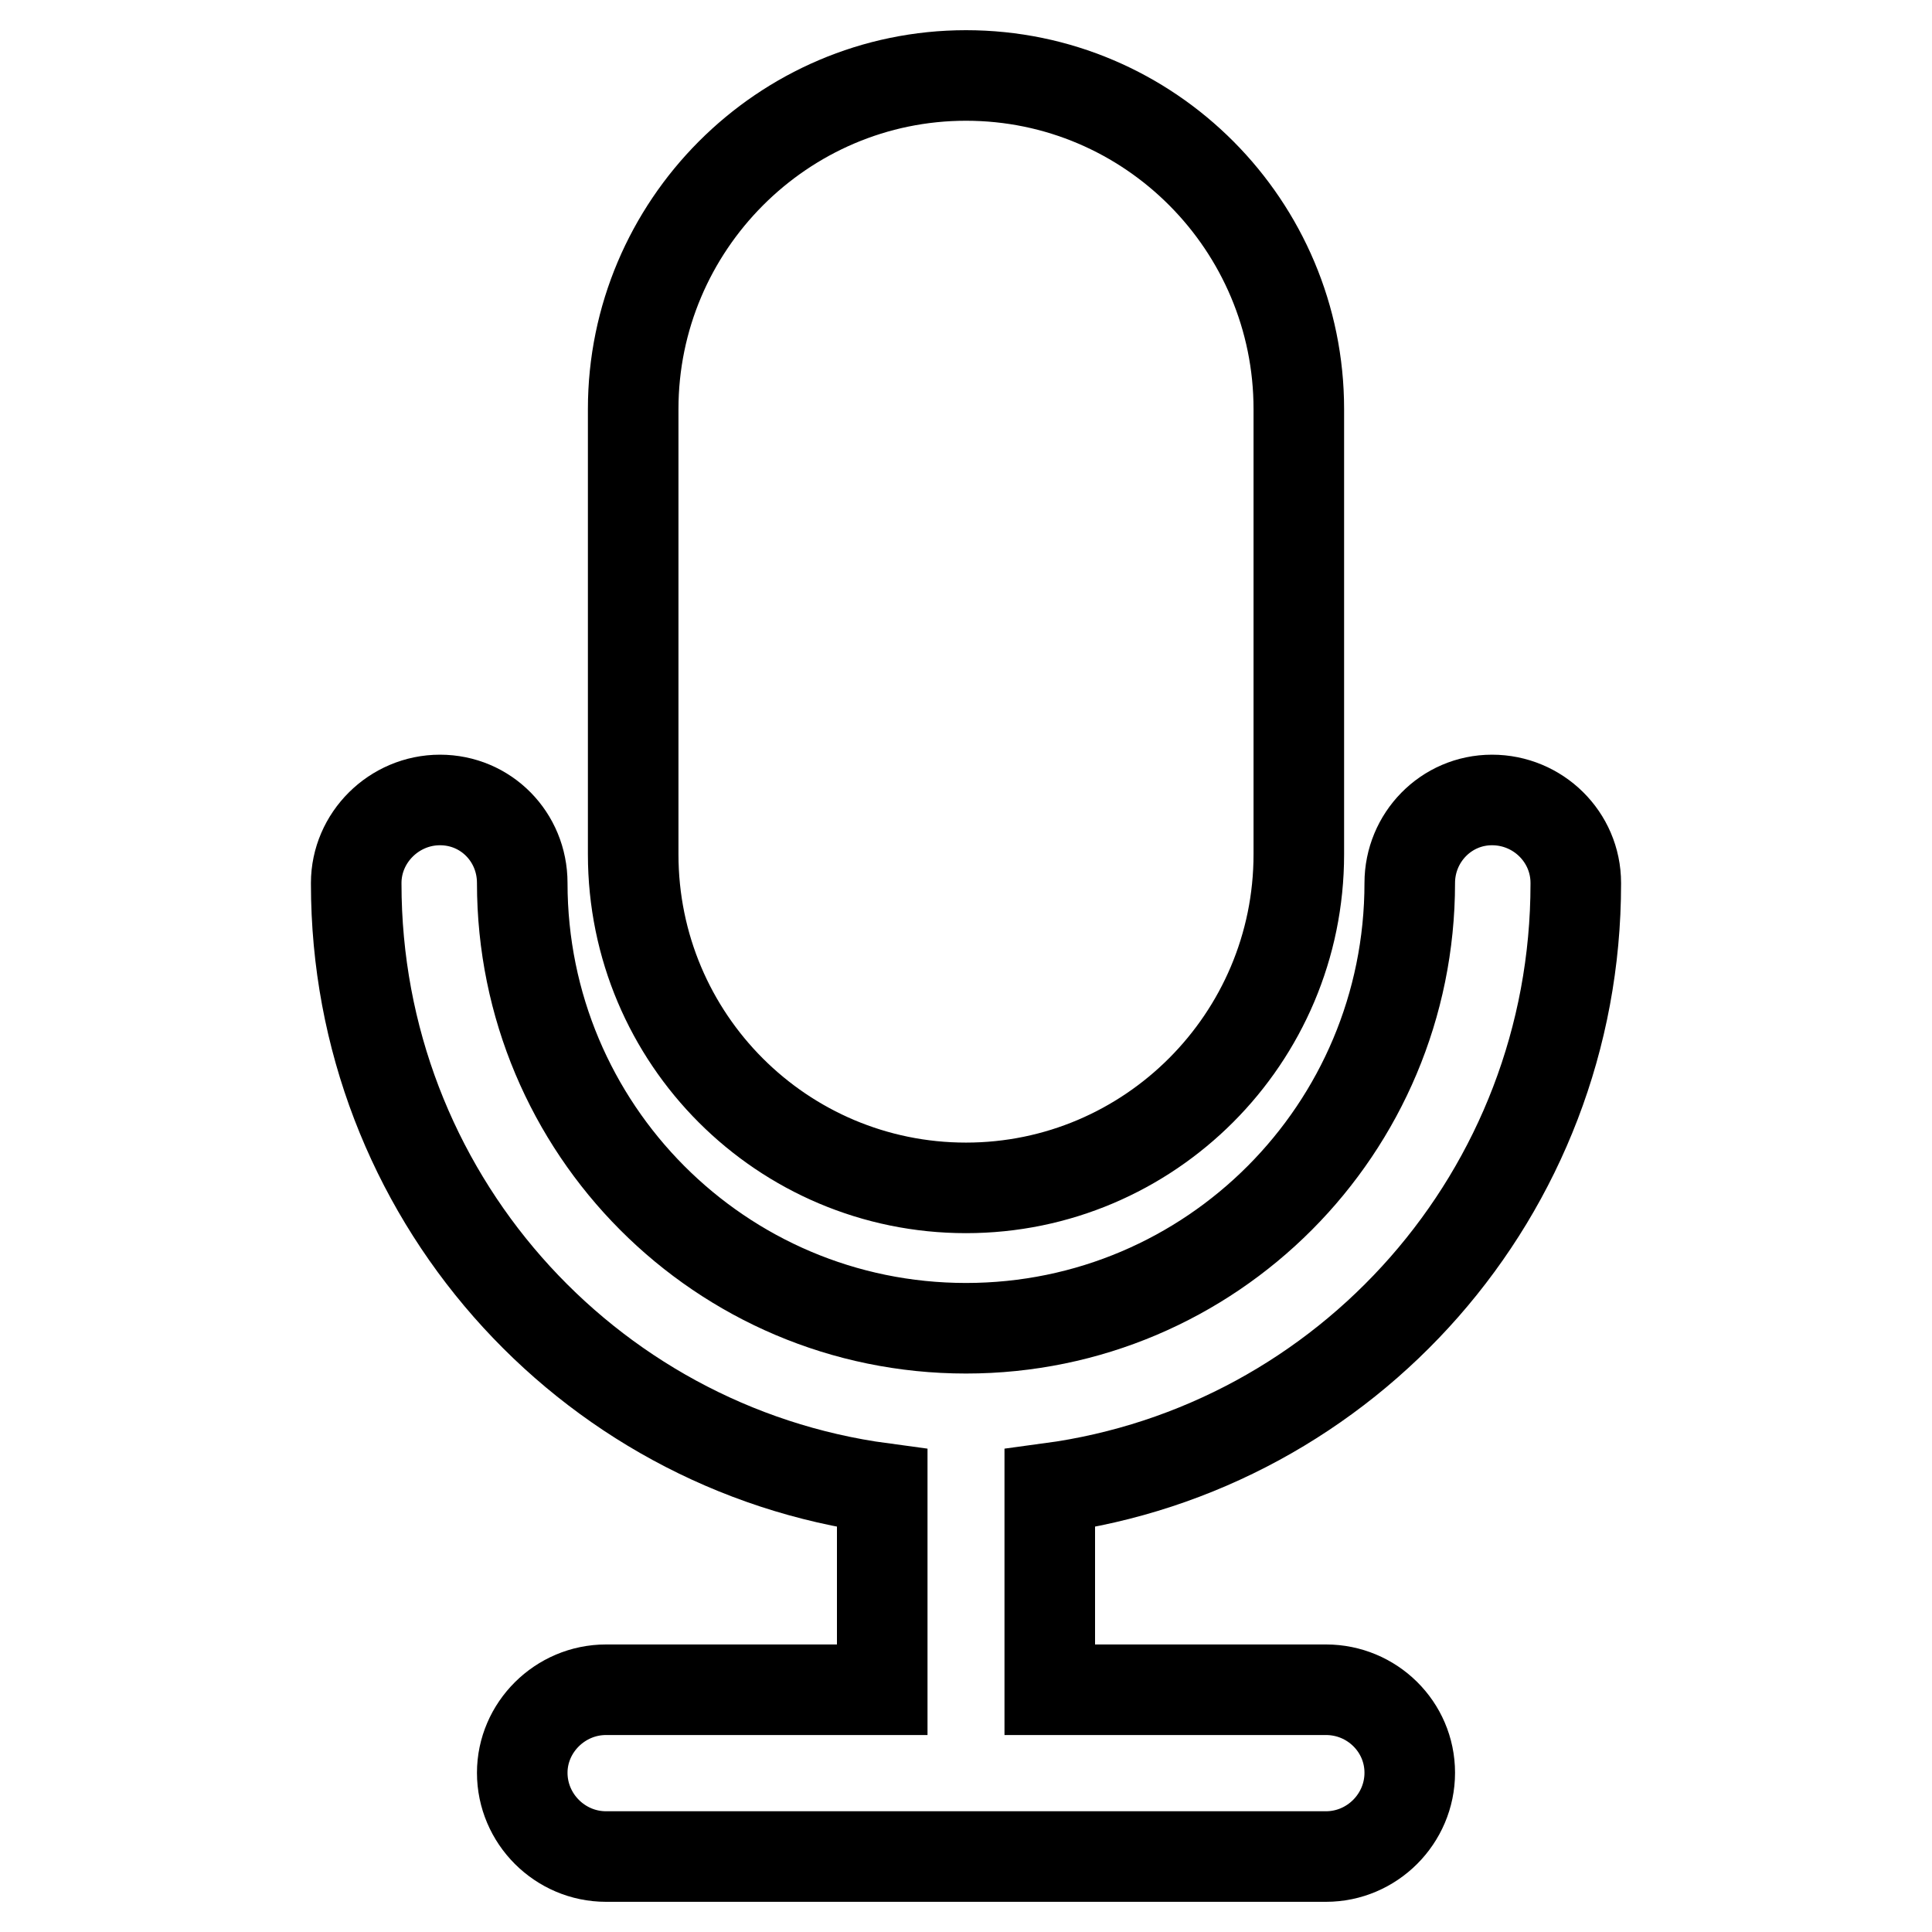
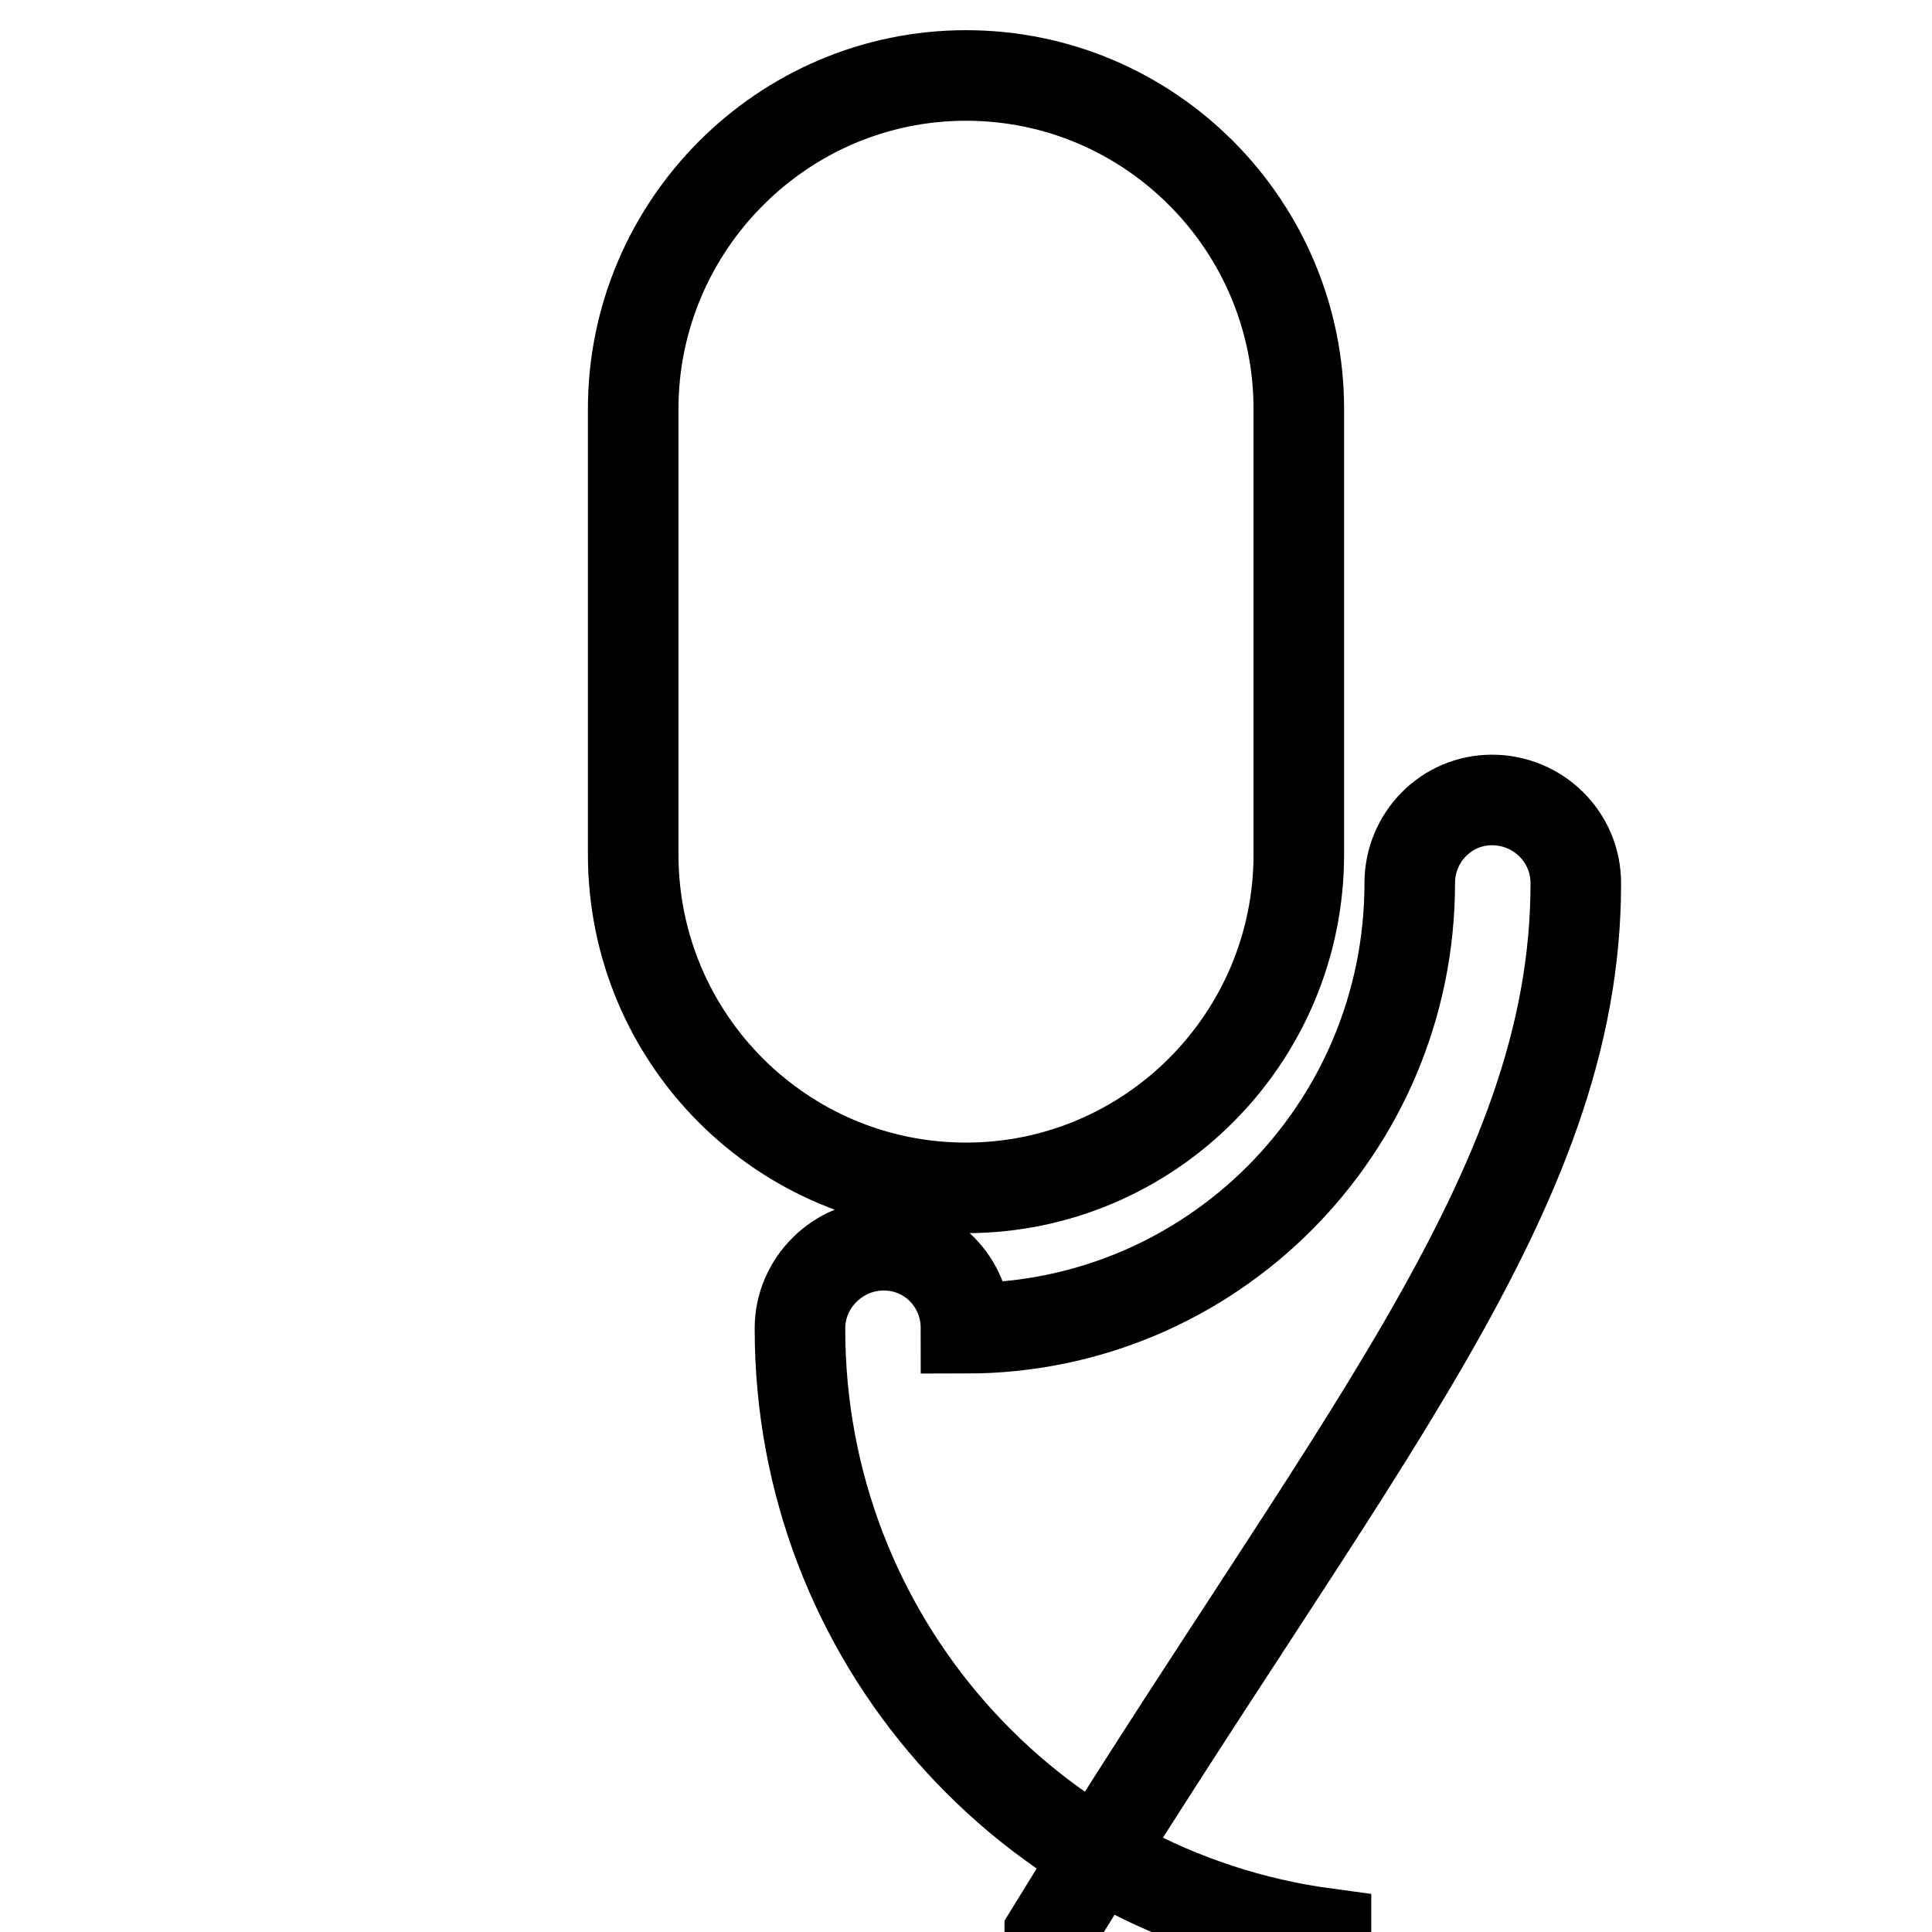
<svg xmlns="http://www.w3.org/2000/svg" version="1.1" x="0px" y="0px" viewBox="0 0 256 256" enable-background="new 0 0 256 256" xml:space="preserve">
  <g>
    <g>
-       <path stroke-width="12" fill-opacity="0" stroke="#000000" d="M208.8,117.1v-0.1c0-6.1-5-11-11.1-11c-6.1,0-10.9,5-10.9,11c0,32.6-26.3,59-58.8,59s-58.8-26.4-58.8-59c0-6.1-4.8-11-10.9-11c-6.1,0-11.1,5-11.1,11v0.1c0,41,30.3,74.8,69.7,80.1v26.7H80.3c-6.1,0-11.1,5-11.1,11c0,6.1,5,11.1,11.1,11.1h95.4c6.1,0,11.1-5,11.1-11.1c0-6.1-5-11-11.1-11h-36.6v-26.7C178.5,191.9,208.8,158.1,208.8,117.1z M128,157.4c24.3,0,44.1-19.8,44.1-44.2v-59c0-24.3-19.7-44.2-44.1-44.2c-24.3,0-44.1,19.9-44.1,44.2v59C83.9,137.7,103.7,157.4,128,157.4z" />
+       <path stroke-width="12" fill-opacity="0" stroke="#000000" d="M208.8,117.1v-0.1c0-6.1-5-11-11.1-11c-6.1,0-10.9,5-10.9,11c0,32.6-26.3,59-58.8,59c0-6.1-4.8-11-10.9-11c-6.1,0-11.1,5-11.1,11v0.1c0,41,30.3,74.8,69.7,80.1v26.7H80.3c-6.1,0-11.1,5-11.1,11c0,6.1,5,11.1,11.1,11.1h95.4c6.1,0,11.1-5,11.1-11.1c0-6.1-5-11-11.1-11h-36.6v-26.7C178.5,191.9,208.8,158.1,208.8,117.1z M128,157.4c24.3,0,44.1-19.8,44.1-44.2v-59c0-24.3-19.7-44.2-44.1-44.2c-24.3,0-44.1,19.9-44.1,44.2v59C83.9,137.7,103.7,157.4,128,157.4z" />
    </g>
  </g>
</svg>